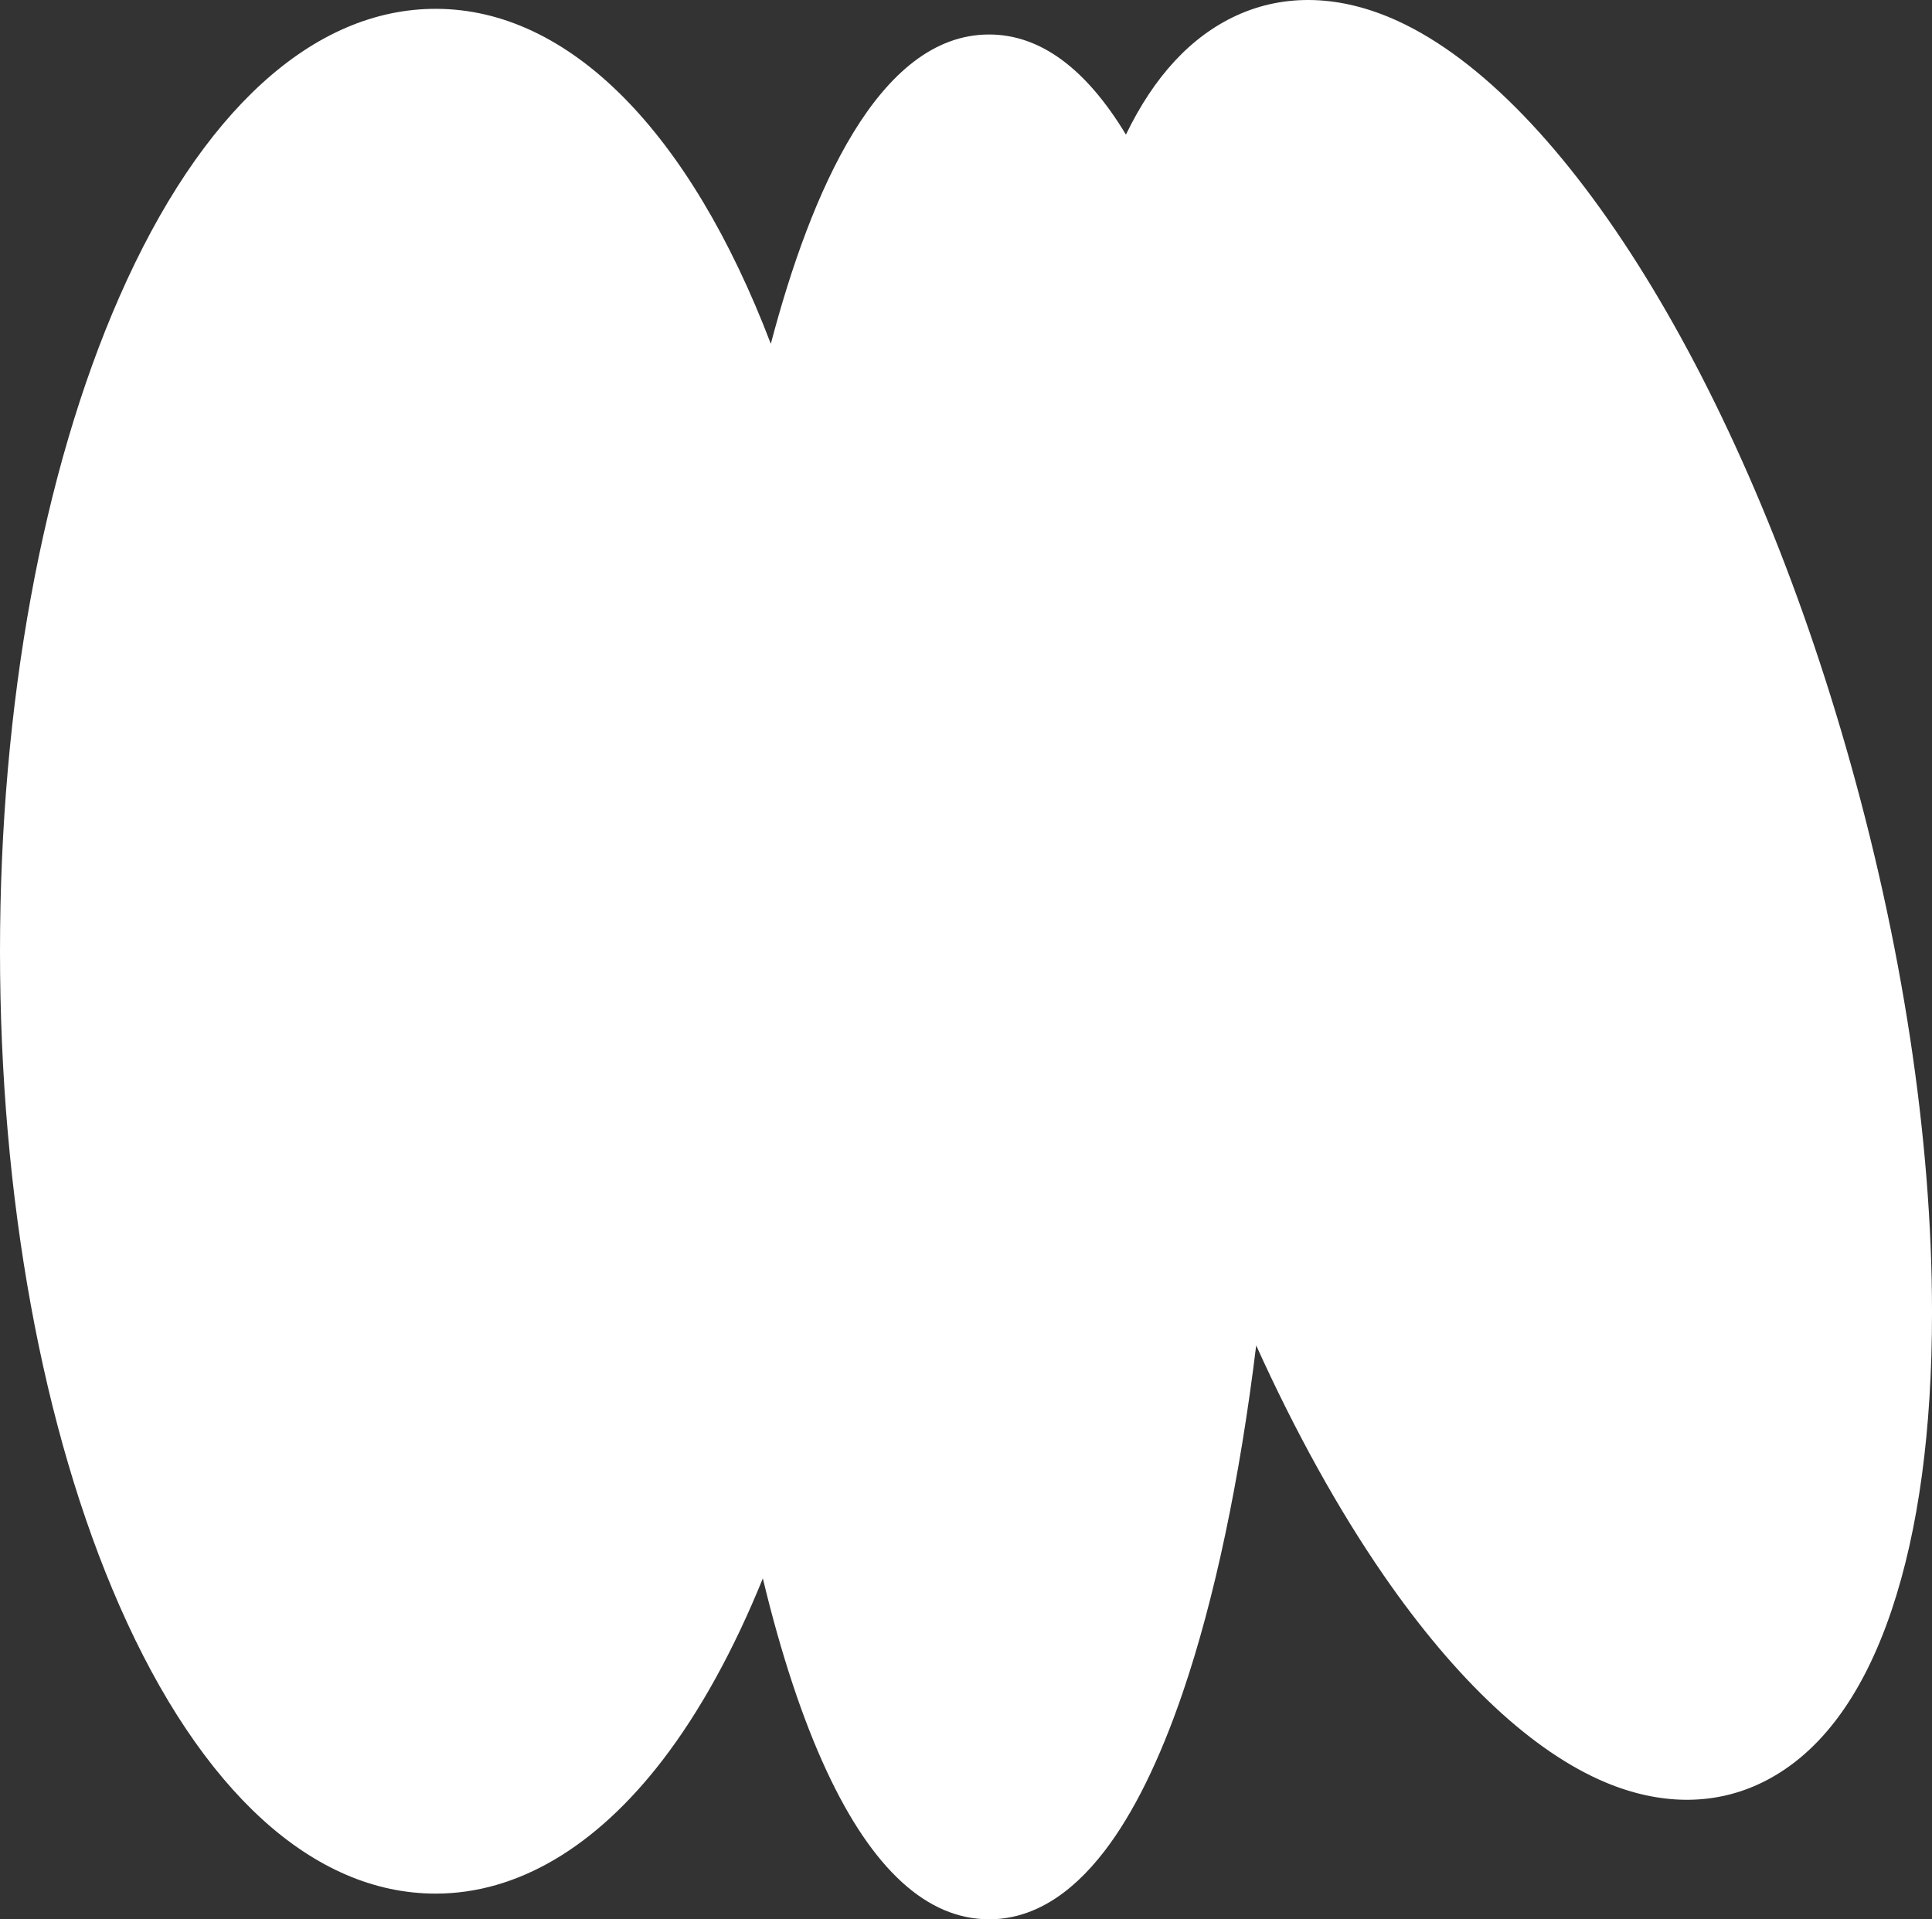
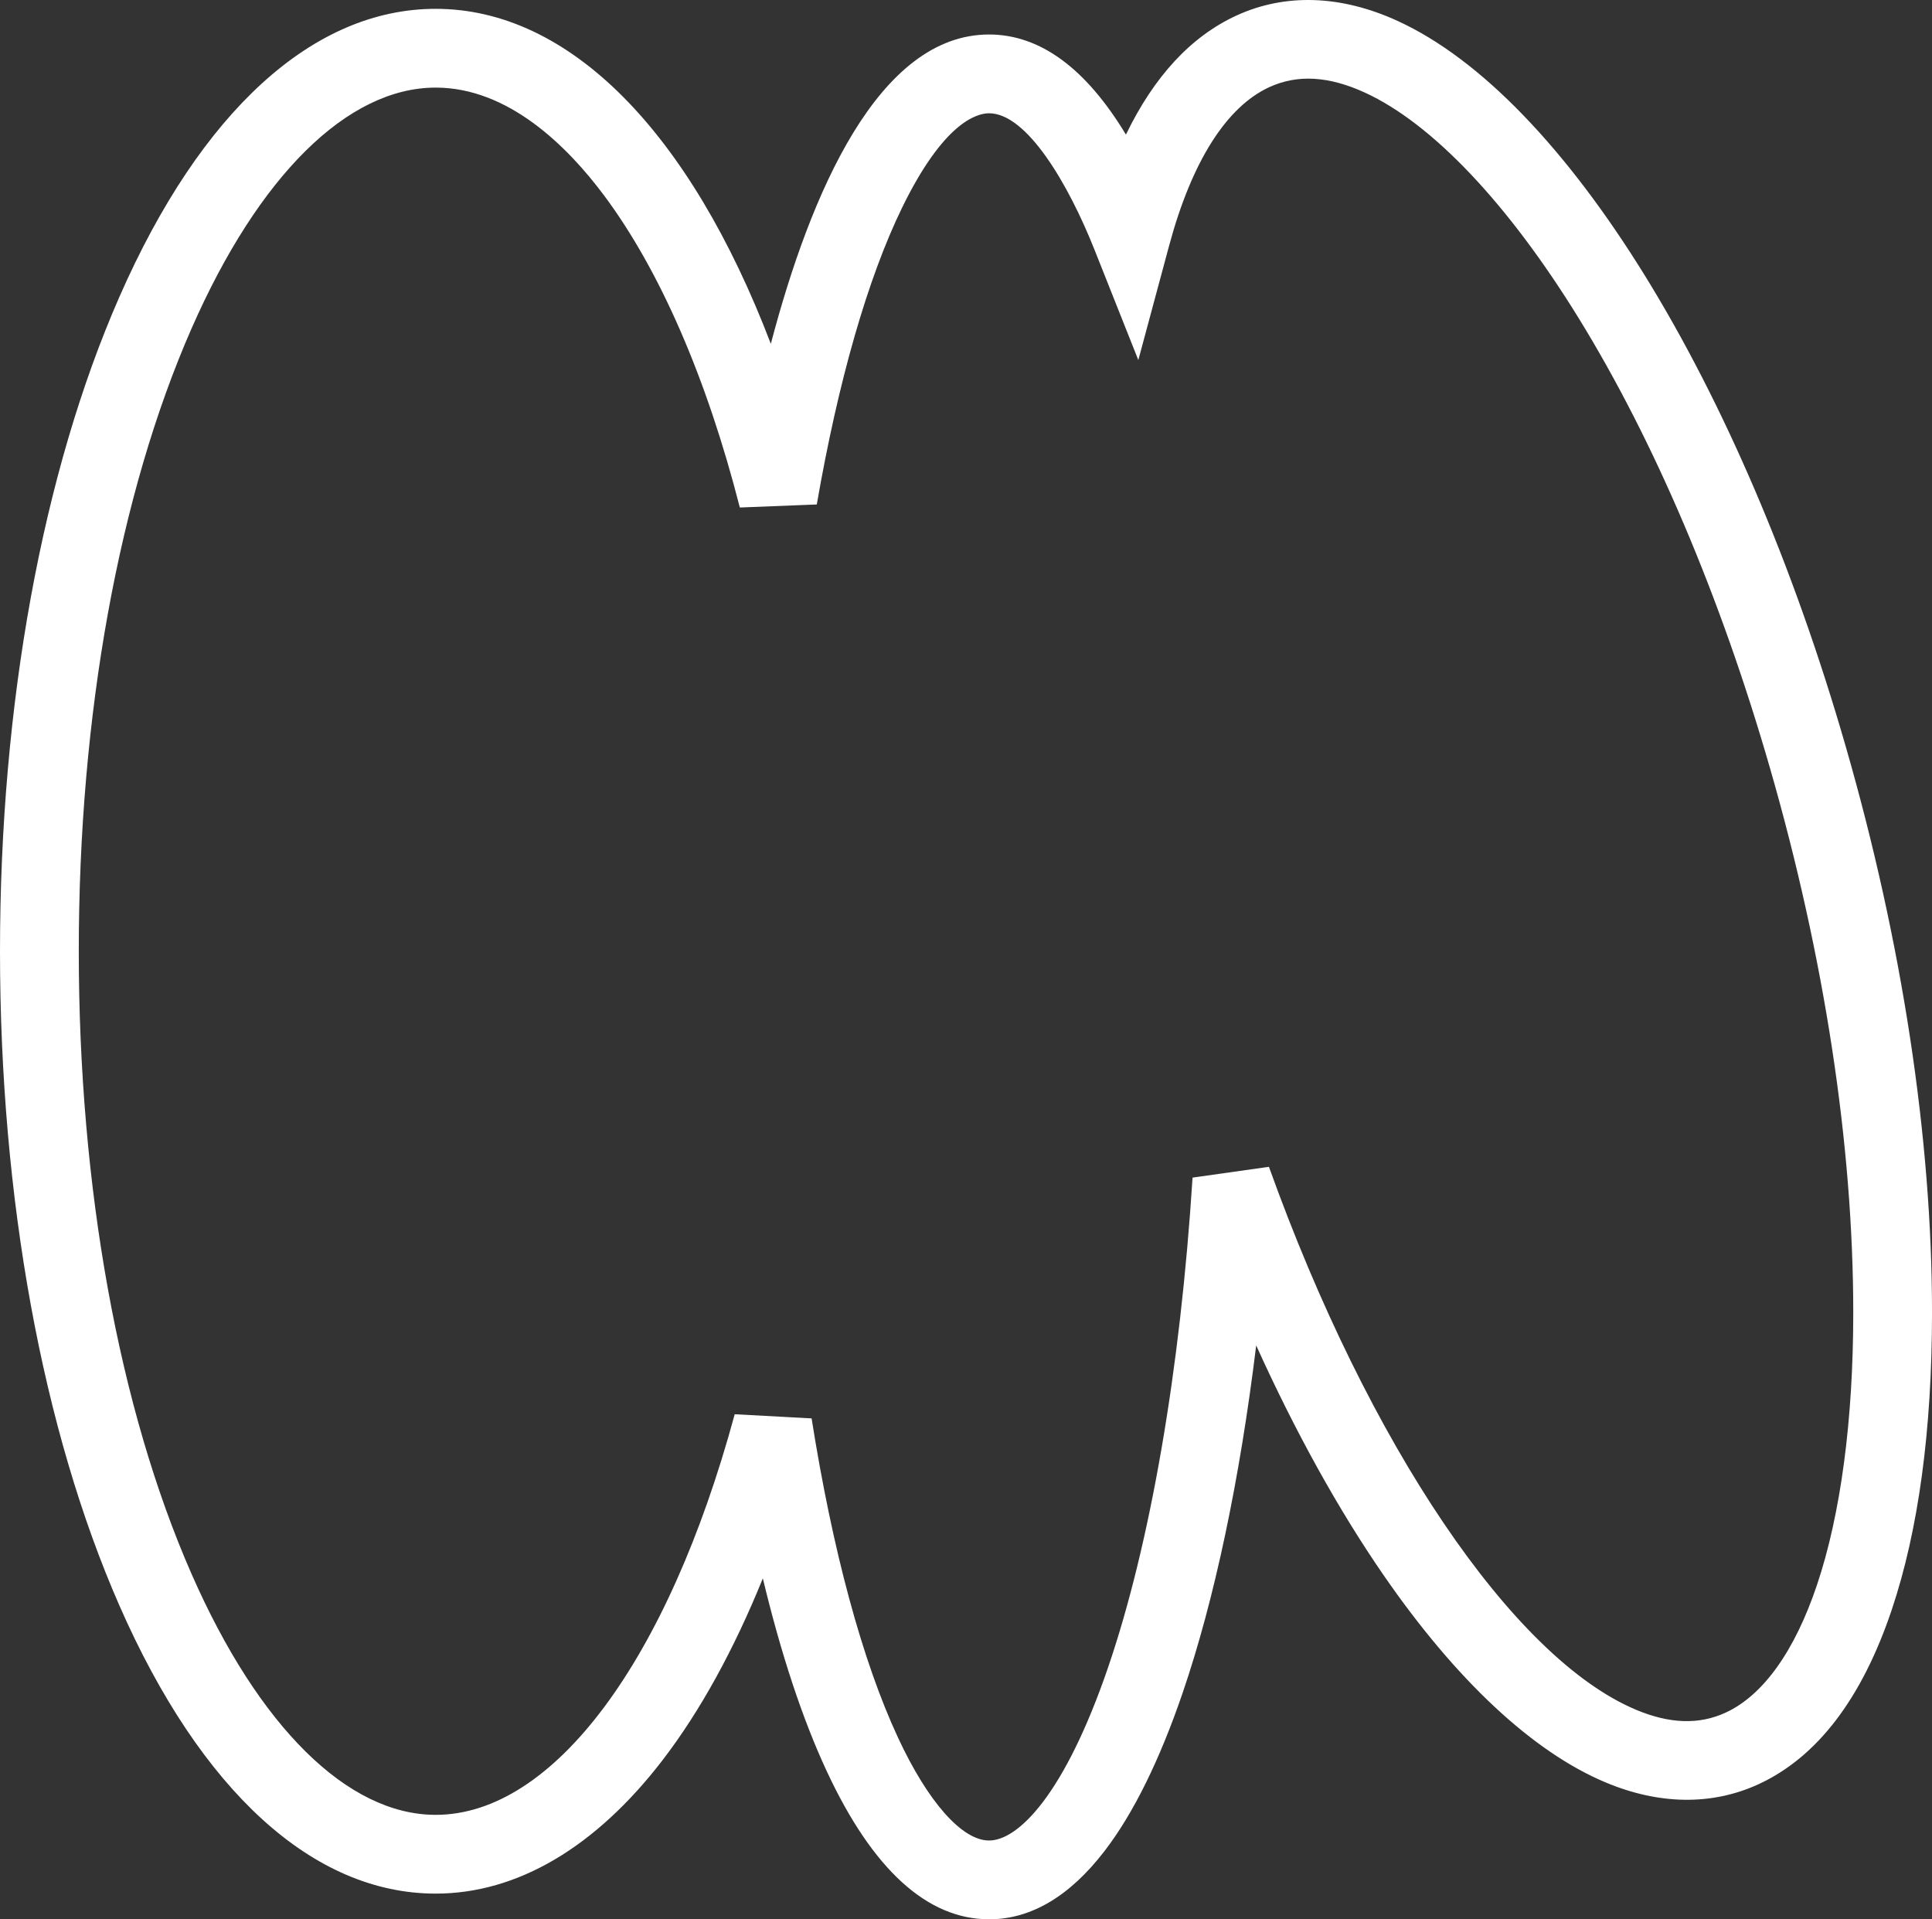
<svg xmlns="http://www.w3.org/2000/svg" id="Layer_2" viewBox="0 0 834 828.45">
  <rect x="0" y="0" width="834" height="828.45" fill="#333333" stroke="none" />
  <defs>
    <style>.cls-1{fill:#fff;stroke-width:0px;}</style>
  </defs>
  <g id="Layer_2-2">
    <g id="Layer_2-2">
      <g id="Layer_1-2">
        <path class="cls-1" d="m426.96,828.45c-26.77,0-50.38-21.57-70.16-64.11-10.39-22.34-19.68-50.46-27.5-83.04-12.49,30.8-27.08,57.33-43.21,78.36-28.96,37.75-62.85,57.71-98.01,57.71-52.86,0-101.34-44.16-136.53-124.33C18.3,617.31,0,517,0,410.59S18.3,203.87,51.54,128.14C86.73,47.96,135.21,3.81,188.07,3.81c57.69,0,109.69,52.95,144.68,144.6,17.17-65.26,46.53-133.52,94.2-133.52,21.96,0,41.75,14.5,59.09,43.21,12.17-25.17,28.13-42.39,47.7-51.39,21.07-9.68,45.14-8.88,69.6,2.33,72.21,33.09,148.12,155.99,193.4,313.1,24.38,84.57,37.27,169.08,37.27,244.38,0,50.76-5.84,93.92-17.37,128.29-12.87,38.36-32.23,63.71-57.55,75.35-20.02,9.21-42.86,8.93-66.04-.81-31.38-13.18-64.47-44.07-95.71-89.33-19.58-28.36-38.2-61.99-55.07-99.27-7.07,57.89-17.97,109.69-31.77,150.04-9.95,29.08-21.27,52.01-33.65,68.14-15.03,19.59-31.81,29.53-49.88,29.53Zm-109.81-218l33.2,1.79c9.03,57.09,21.92,104.73,37.28,137.76,12.94,27.83,27.65,44.45,39.33,44.45,12.48,0,32.52-19.62,51.36-74.67,18.24-53.33,31.2-128.43,36.48-211.47l32.97-4.66c43.08,120.03,105.27,212.02,158.44,234.35,14.57,6.12,27.22,6.53,38.68,1.26,16.22-7.46,29.89-26.57,39.51-55.27,10.21-30.44,15.61-71.06,15.61-117.47,0-72.16-12.43-153.41-35.94-234.96h0c-21.31-73.93-49.84-141.05-82.52-194.12-30.51-49.54-63.31-84.17-92.38-97.48-15.61-7.15-29.1-7.92-41.23-2.35-18.54,8.52-33.49,32.17-43.24,68.37l-13.31,49.44-18.9-47.58c-11.32-28.5-29.23-58.95-45.53-58.95-5.32,0-19.63,3.97-37.55,40.76-14.83,30.45-27.56,74.75-36.82,128.1l-33.22,1.31c-14.27-55.81-34.5-102.34-58.49-134.54-15.87-21.31-41.39-46.71-72.8-46.71-37.98,0-76.39,37.91-105.4,104-31.39,71.51-48.67,166.97-48.67,268.78s17.29,197.27,48.67,268.78c29.01,66.09,67.42,104,105.4,104,50.7,0,100.16-66.26,129.08-172.92Z" />
-         <path class="cls-1" d="m780.4,326.85C722.1,124.56,614.85-11.85,540.84,22.16c-24.28,11.16-41.82,39.51-52.56,79.4-17.41-43.82-38.52-69.67-61.33-69.67-38.44,0-72.08,73.19-91.12,182.95C306.19,98.93,251.19,20.81,188.07,20.81,93.59,20.81,17,195.32,17,410.59s76.59,389.78,171.07,389.78c61.55,0,115.35-74.32,145.49-185.47,18.55,117.32,53.39,196.55,93.4,196.55,51.11,0,93.8-129.1,104.8-302.06,60.55,168.7,153.75,275.88,220.22,245.32,42.72-19.64,65.02-91.79,65.02-188.19,0-70.59-11.95-154.16-36.6-239.67" />
      </g>
    </g>
  </g>
</svg>